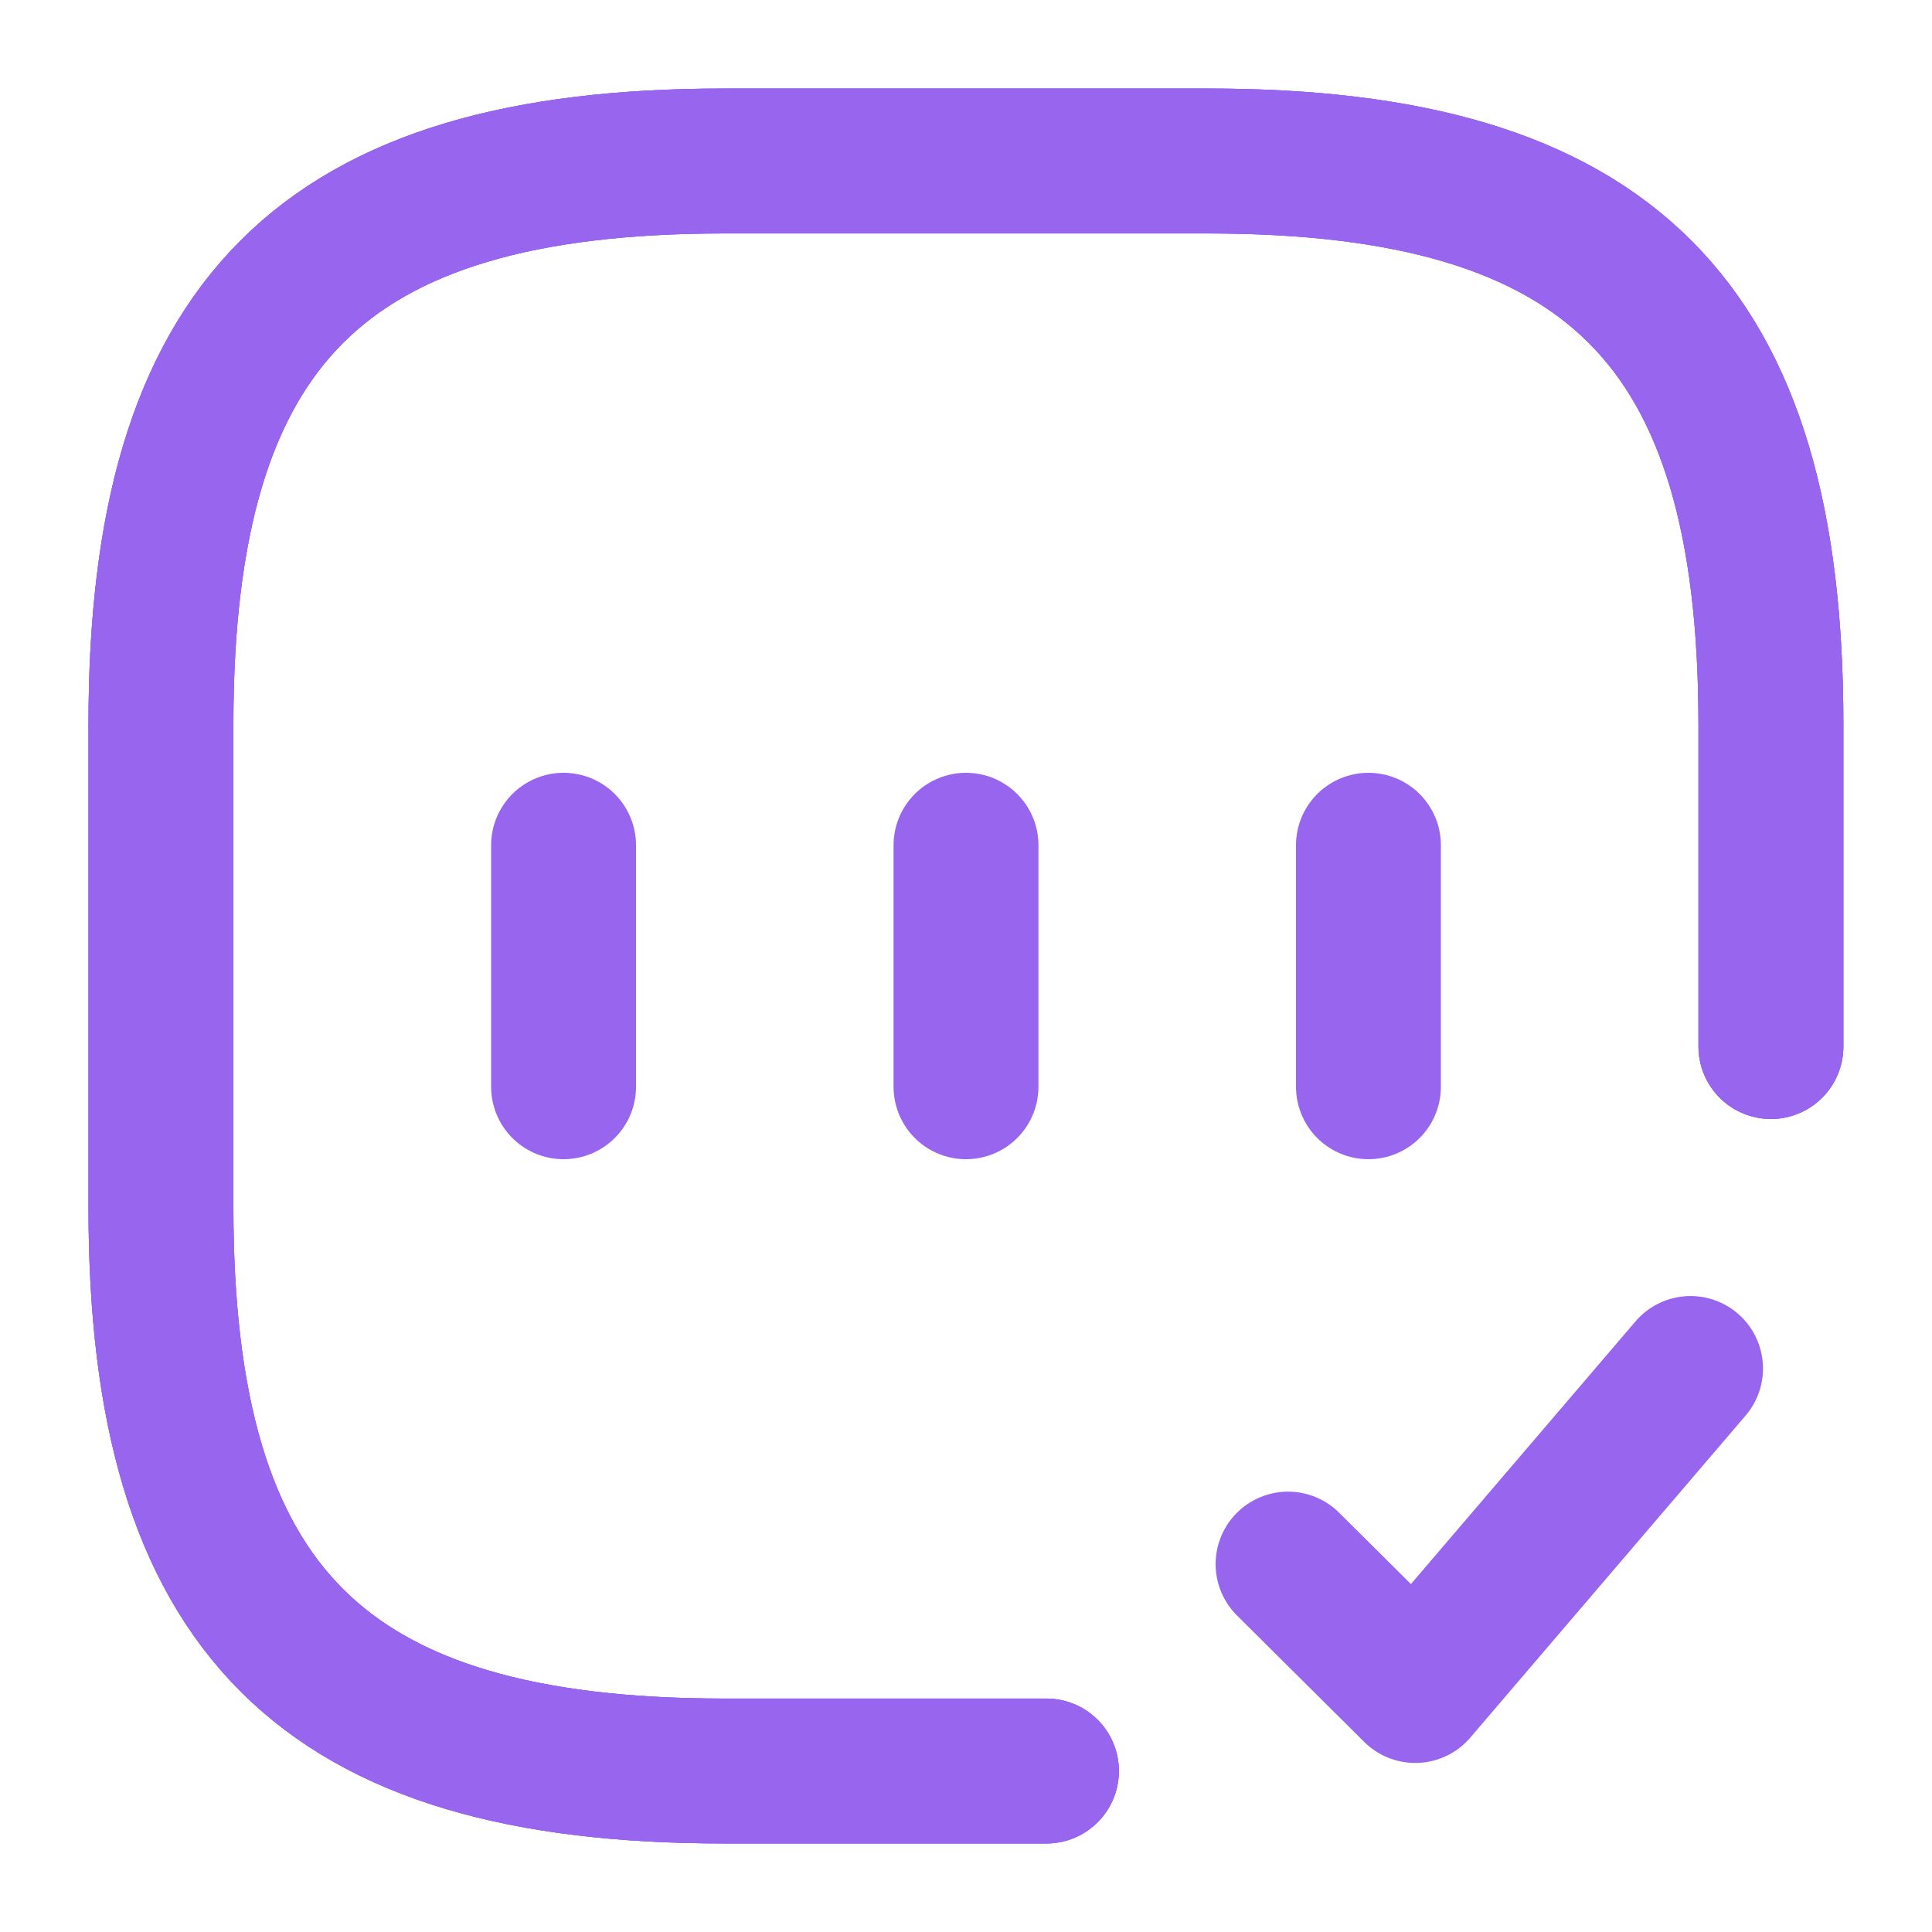
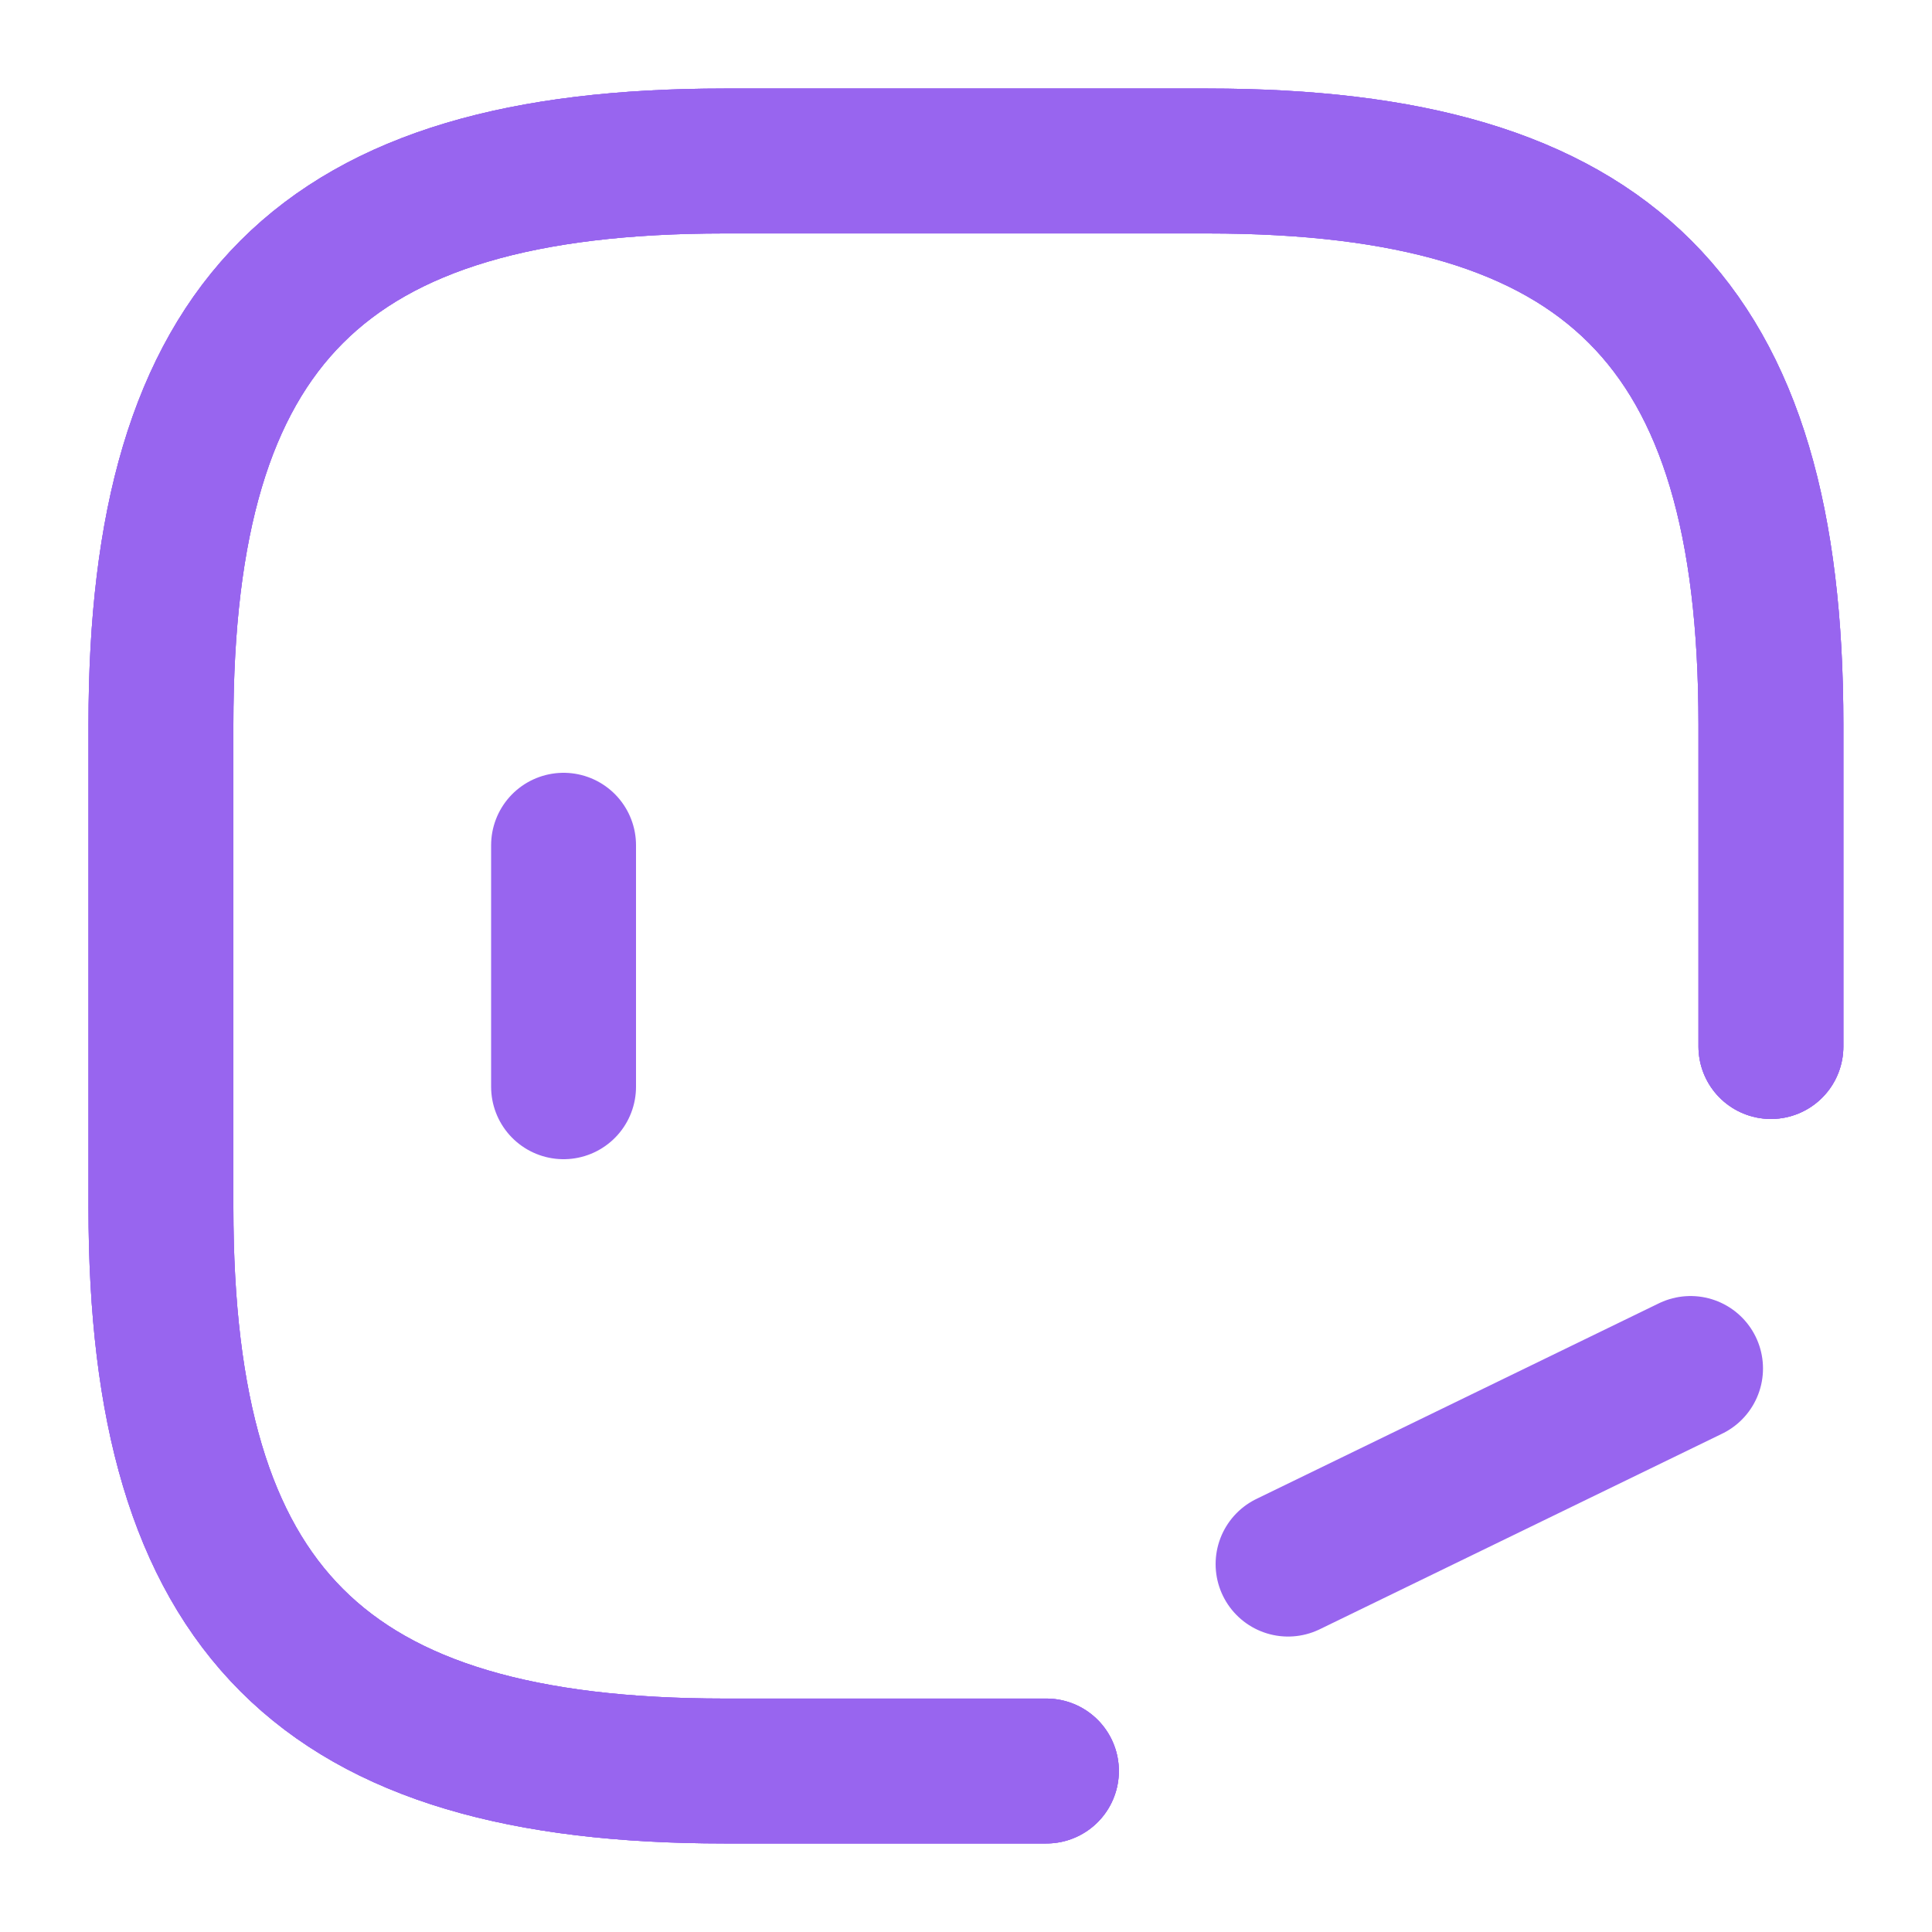
<svg xmlns="http://www.w3.org/2000/svg" width="40" height="40" viewBox="0 0 40 40" fill="none">
  <path d="M36.665 21.667V15C36.665 6.667 33.332 3.333 24.999 3.333H14.999C6.665 3.333 3.332 6.667 3.332 15V25C3.332 33.333 6.665 36.667 14.999 36.667H21.665" stroke="#9865EF" stroke-width="3" stroke-linecap="round" stroke-linejoin="round" />
  <path d="M36.665 21.667V15C36.665 6.667 33.332 3.333 24.999 3.333H14.999C6.665 3.333 3.332 6.667 3.332 15V25C3.332 33.333 6.665 36.667 14.999 36.667H21.665" stroke="#9865EF" stroke-width="3" stroke-linecap="round" stroke-linejoin="round" />
  <path d="M36.665 21.667V15C36.665 6.667 33.332 3.333 24.999 3.333H14.999C6.665 3.333 3.332 6.667 3.332 15V25C3.332 33.333 6.665 36.667 14.999 36.667H21.665" stroke="#9865EF" stroke-width="3" stroke-linecap="round" stroke-linejoin="round" />
-   <path d="M26.668 32.383L29.301 35L35.001 28.333" stroke="#9865EF" stroke-width="3" stroke-linecap="round" stroke-linejoin="round" />
+   <path d="M26.668 32.383L35.001 28.333" stroke="#9865EF" stroke-width="3" stroke-linecap="round" stroke-linejoin="round" />
  <path d="M11.668 17.5V22.5" stroke="#9865EF" stroke-width="3" stroke-linecap="round" stroke-linejoin="round" />
-   <path d="M20 17.5V22.5" stroke="#9865EF" stroke-width="3" stroke-linecap="round" stroke-linejoin="round" />
-   <path d="M28.332 17.5V22.5" stroke="#9865EF" stroke-width="3" stroke-linecap="round" stroke-linejoin="round" />
</svg>